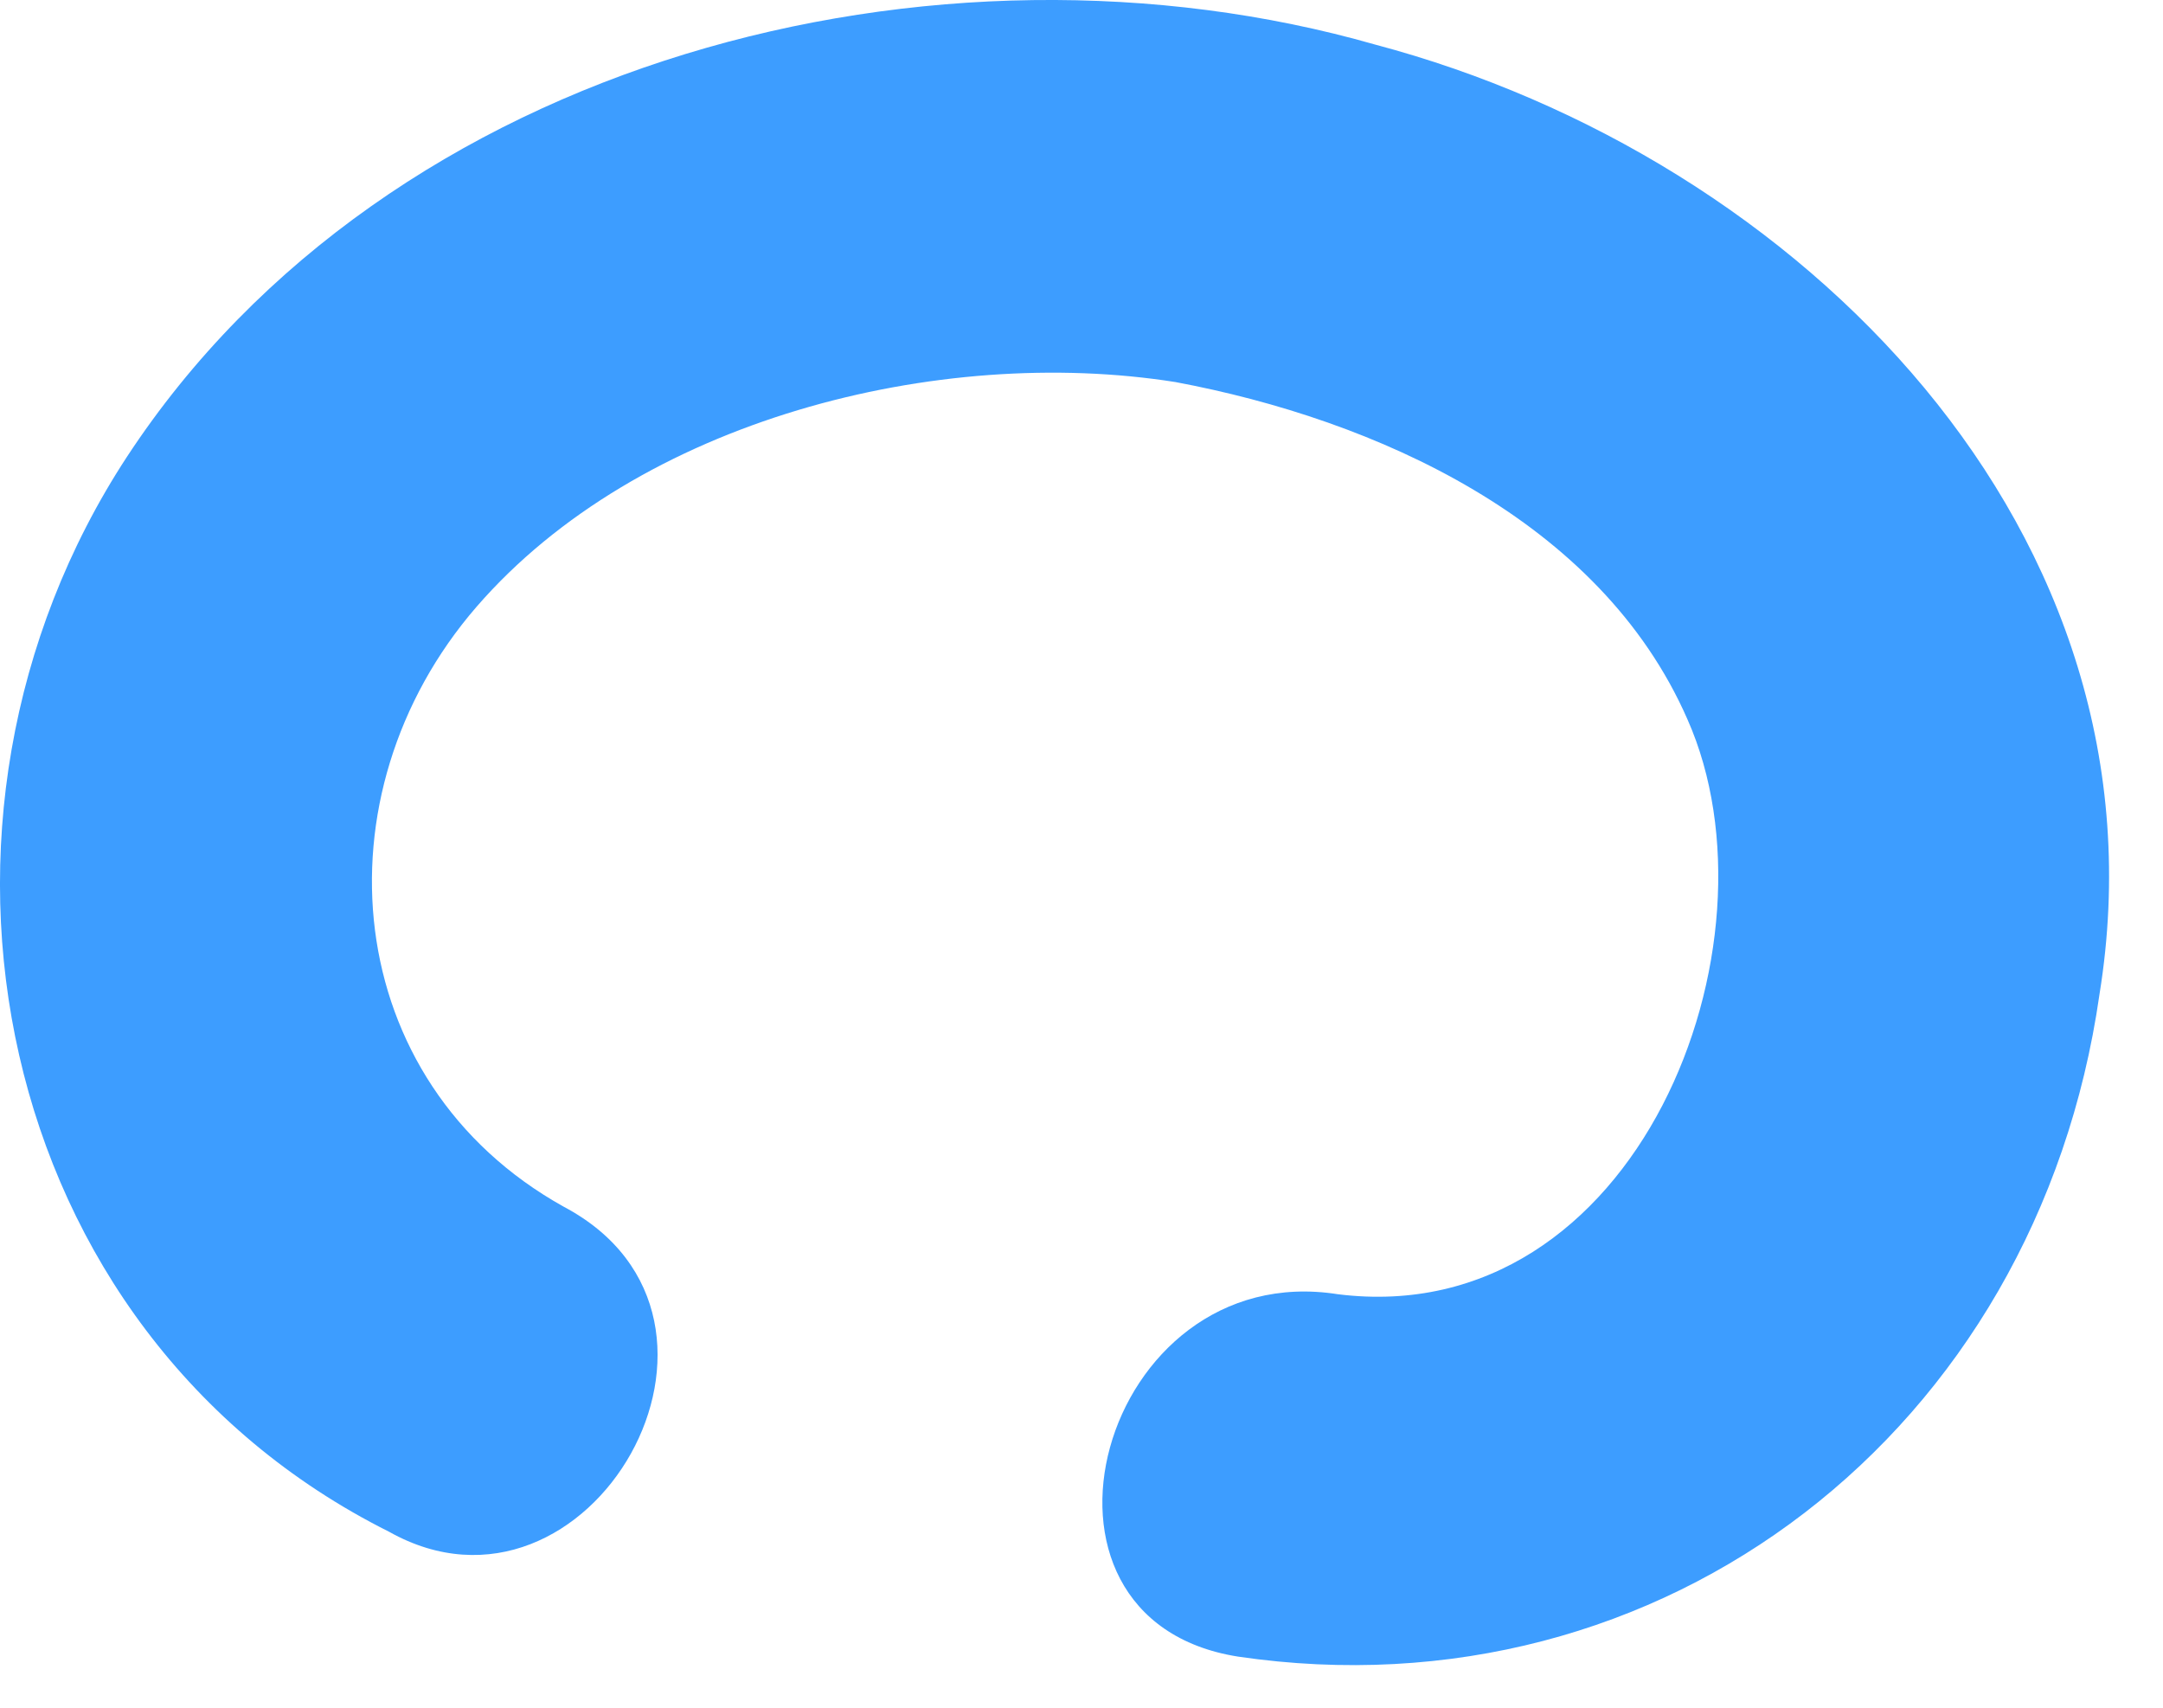
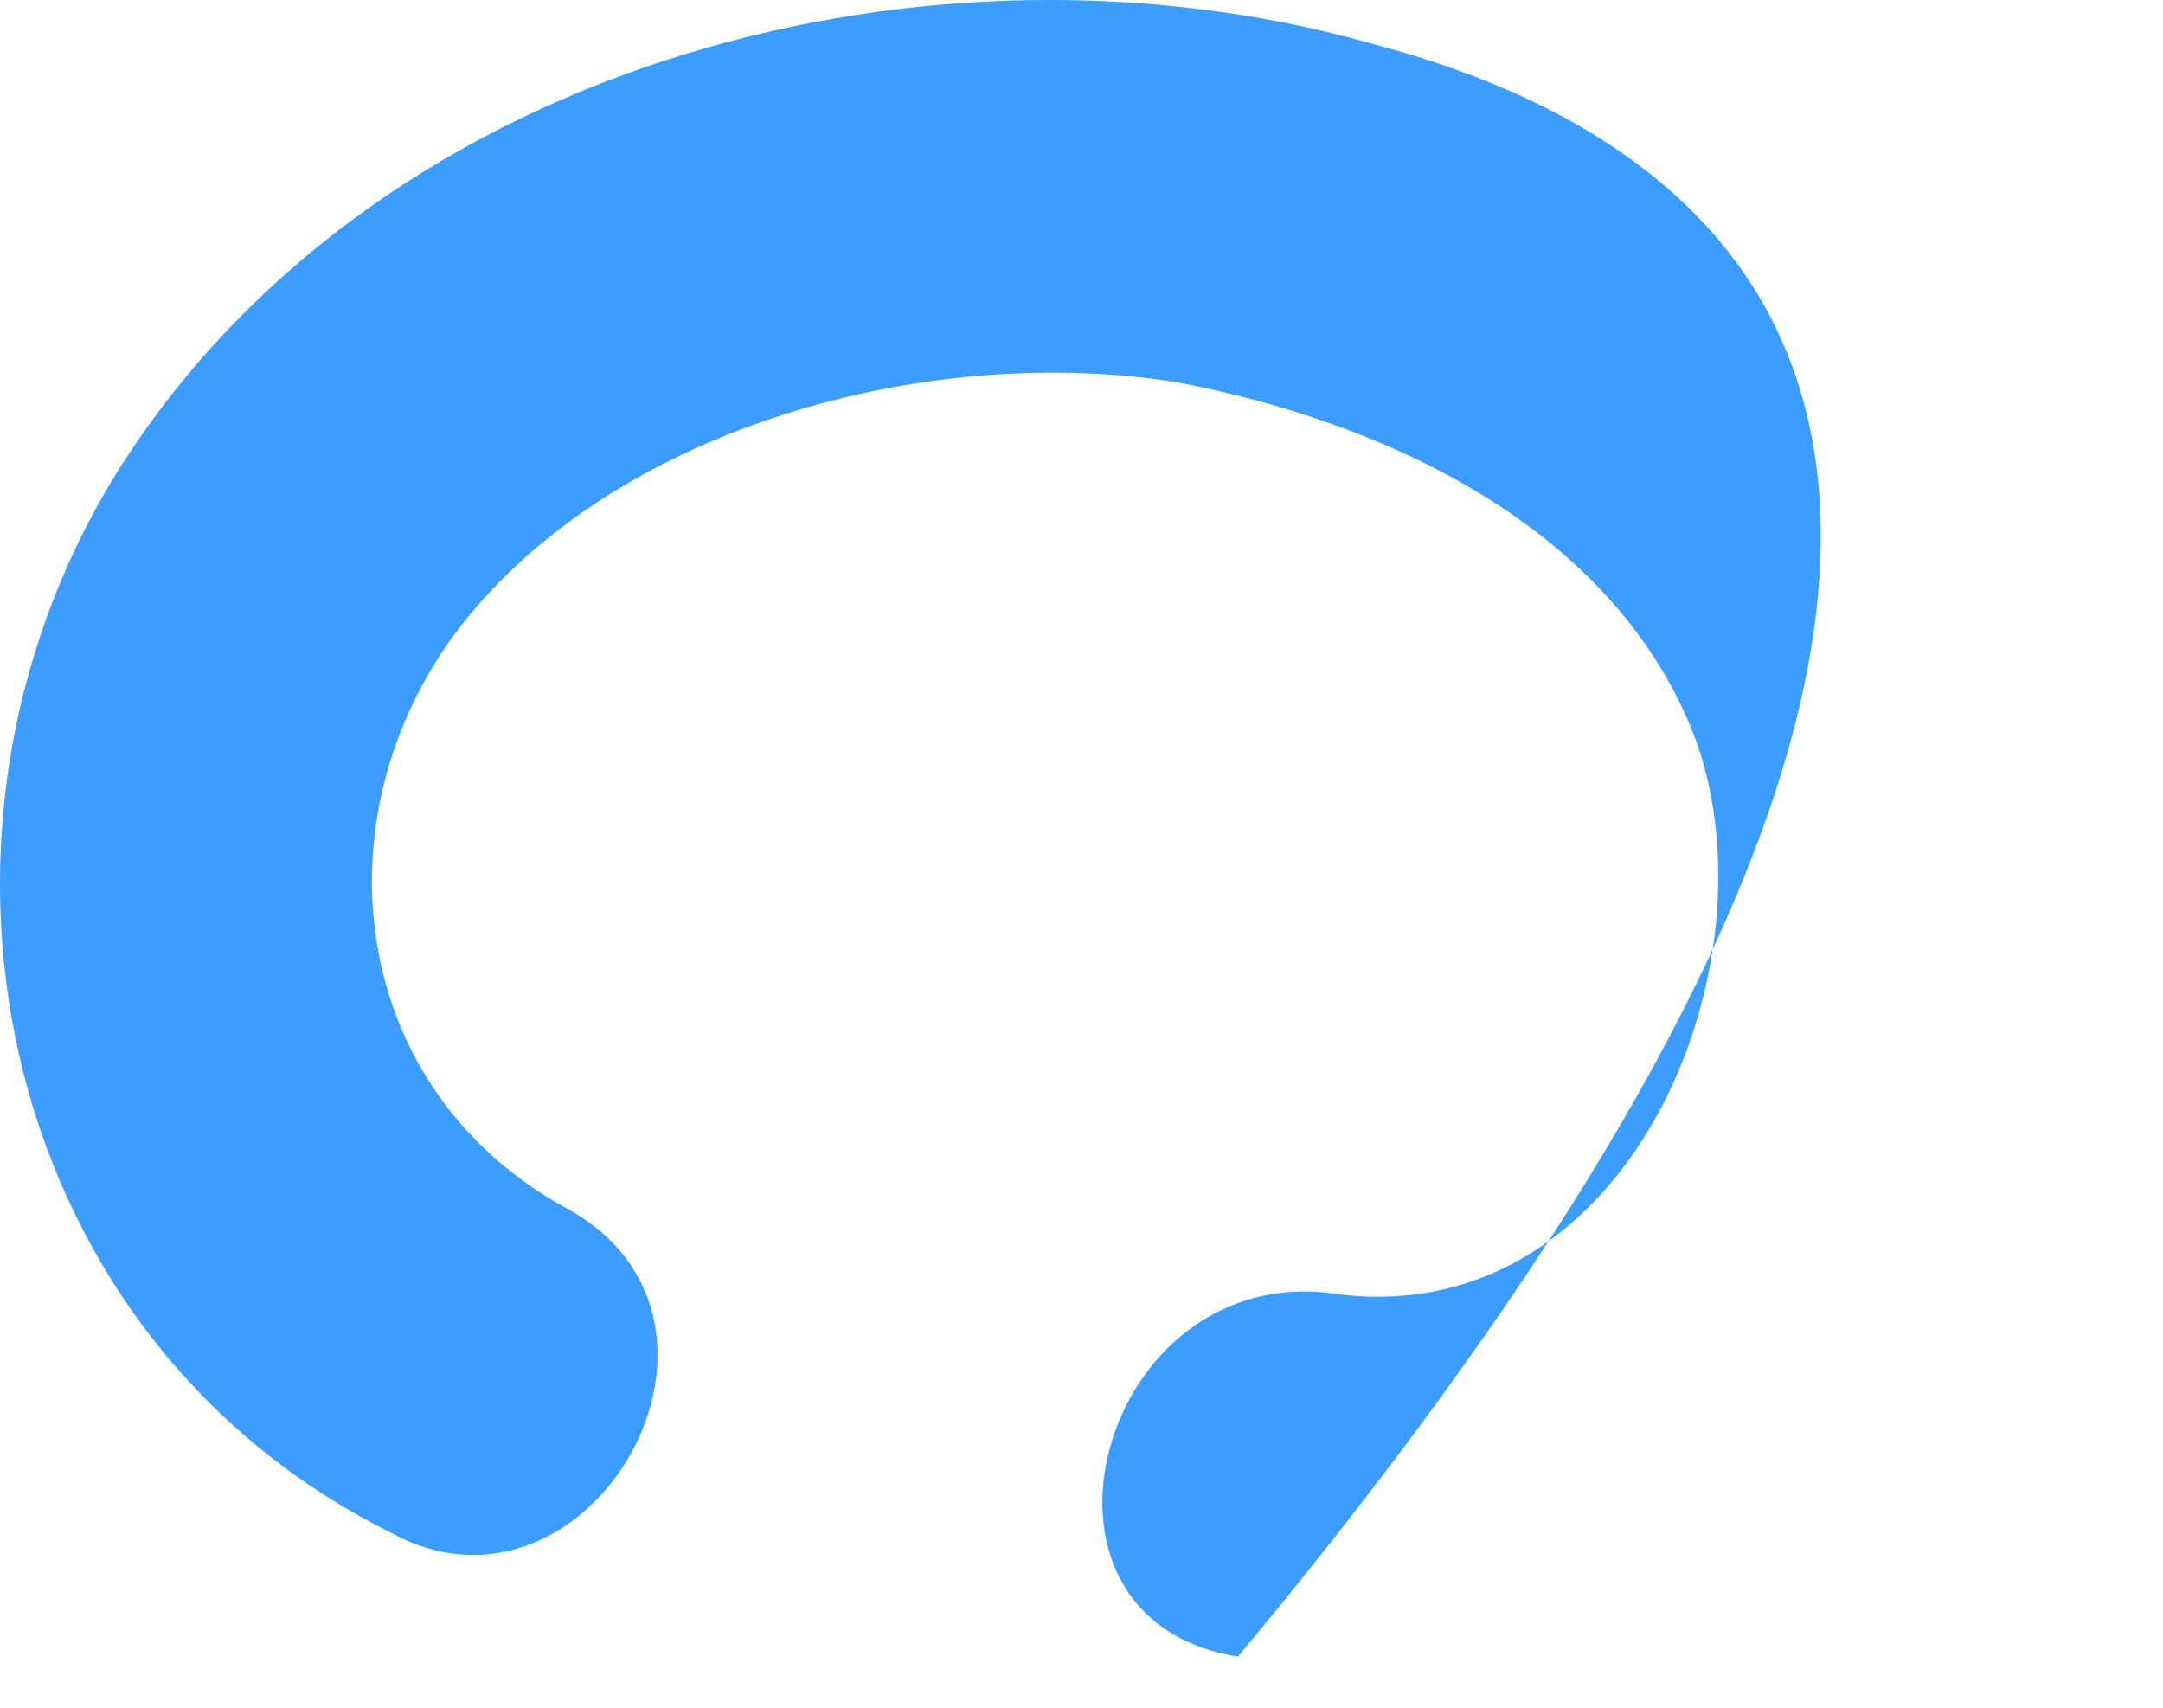
<svg xmlns="http://www.w3.org/2000/svg" width="19" height="15" viewBox="0 0 19 15" fill="none">
-   <path d="M4.953 10.6C2.979 9.502 2.759 6.978 4.185 5.331C5.611 3.685 8.243 3.026 10.326 3.356C12.081 3.685 14.055 4.563 14.823 6.319C15.7 8.295 14.384 11.697 11.752 11.368C9.668 11.039 8.791 14.222 10.875 14.551C14.603 15.1 17.893 12.575 18.442 8.734C19.1 4.673 15.81 1.38 12.081 0.392C8.243 -0.706 3.417 0.502 1.114 4.014C-0.969 7.197 -0.092 11.697 3.417 13.454C5.172 14.441 6.817 11.588 4.953 10.6Z" fill="#3D9DFF" />
+   <path d="M4.953 10.6C2.979 9.502 2.759 6.978 4.185 5.331C5.611 3.685 8.243 3.026 10.326 3.356C12.081 3.685 14.055 4.563 14.823 6.319C15.7 8.295 14.384 11.697 11.752 11.368C9.668 11.039 8.791 14.222 10.875 14.551C19.1 4.673 15.81 1.38 12.081 0.392C8.243 -0.706 3.417 0.502 1.114 4.014C-0.969 7.197 -0.092 11.697 3.417 13.454C5.172 14.441 6.817 11.588 4.953 10.6Z" fill="#3D9DFF" />
</svg>